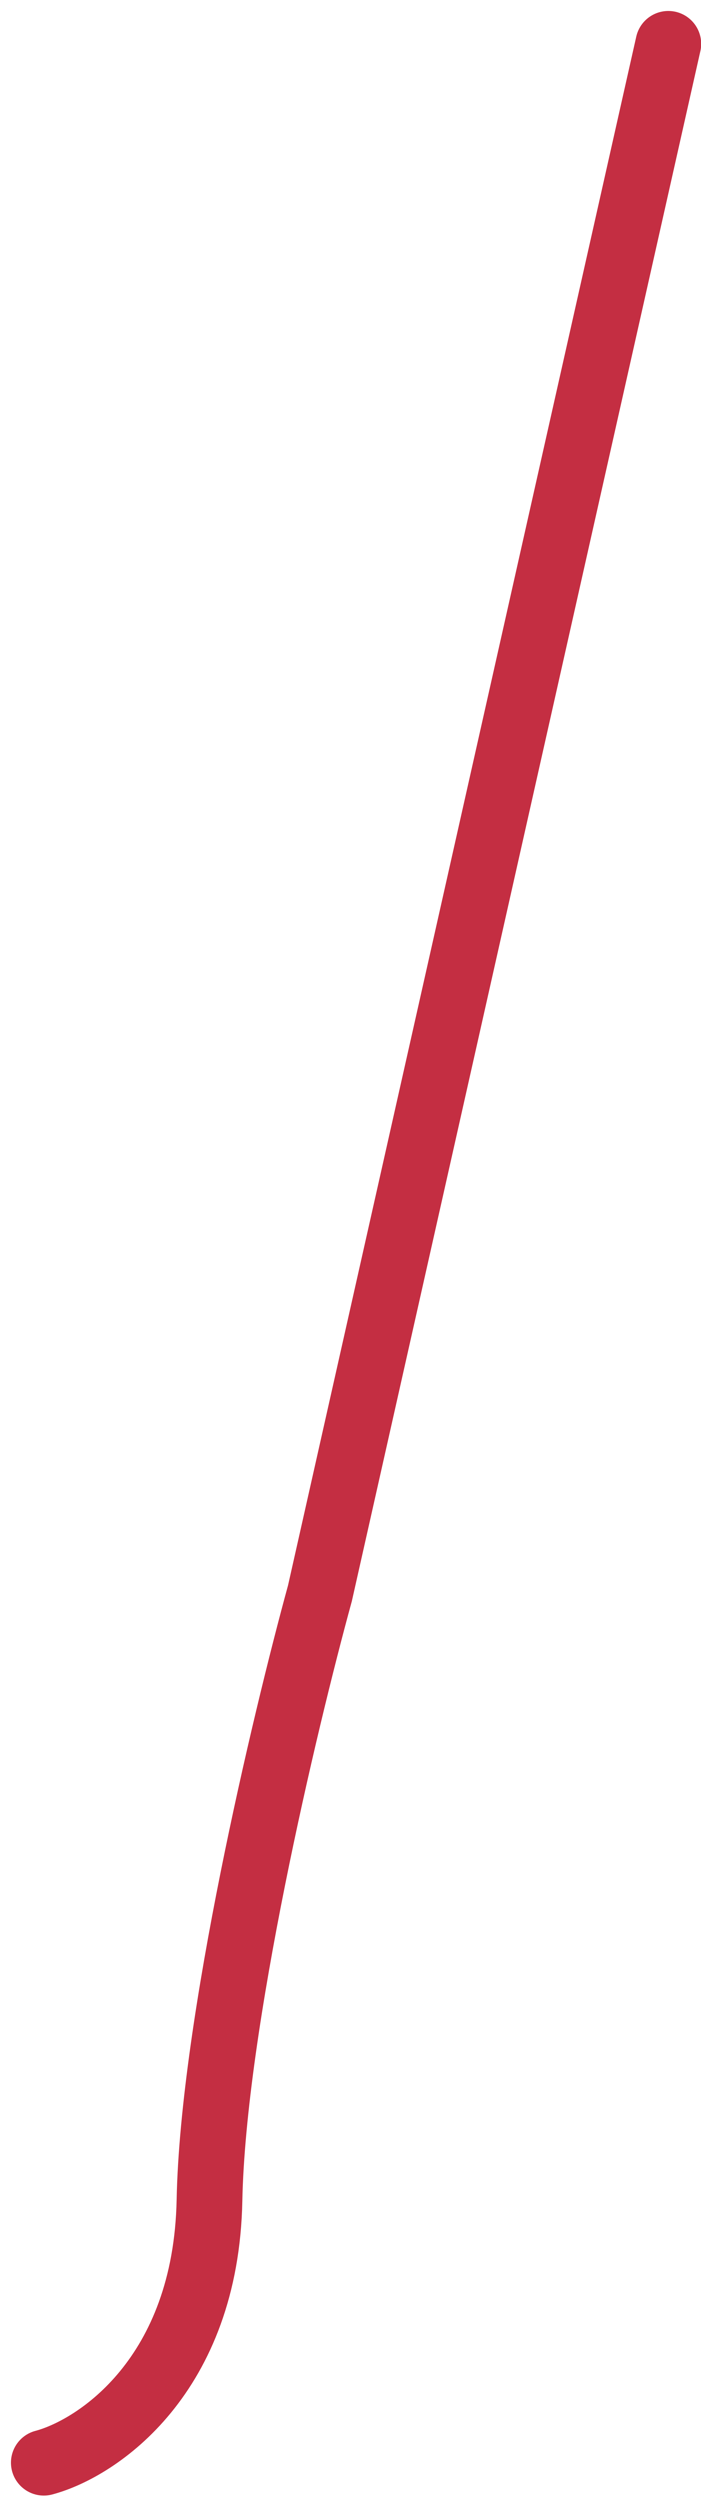
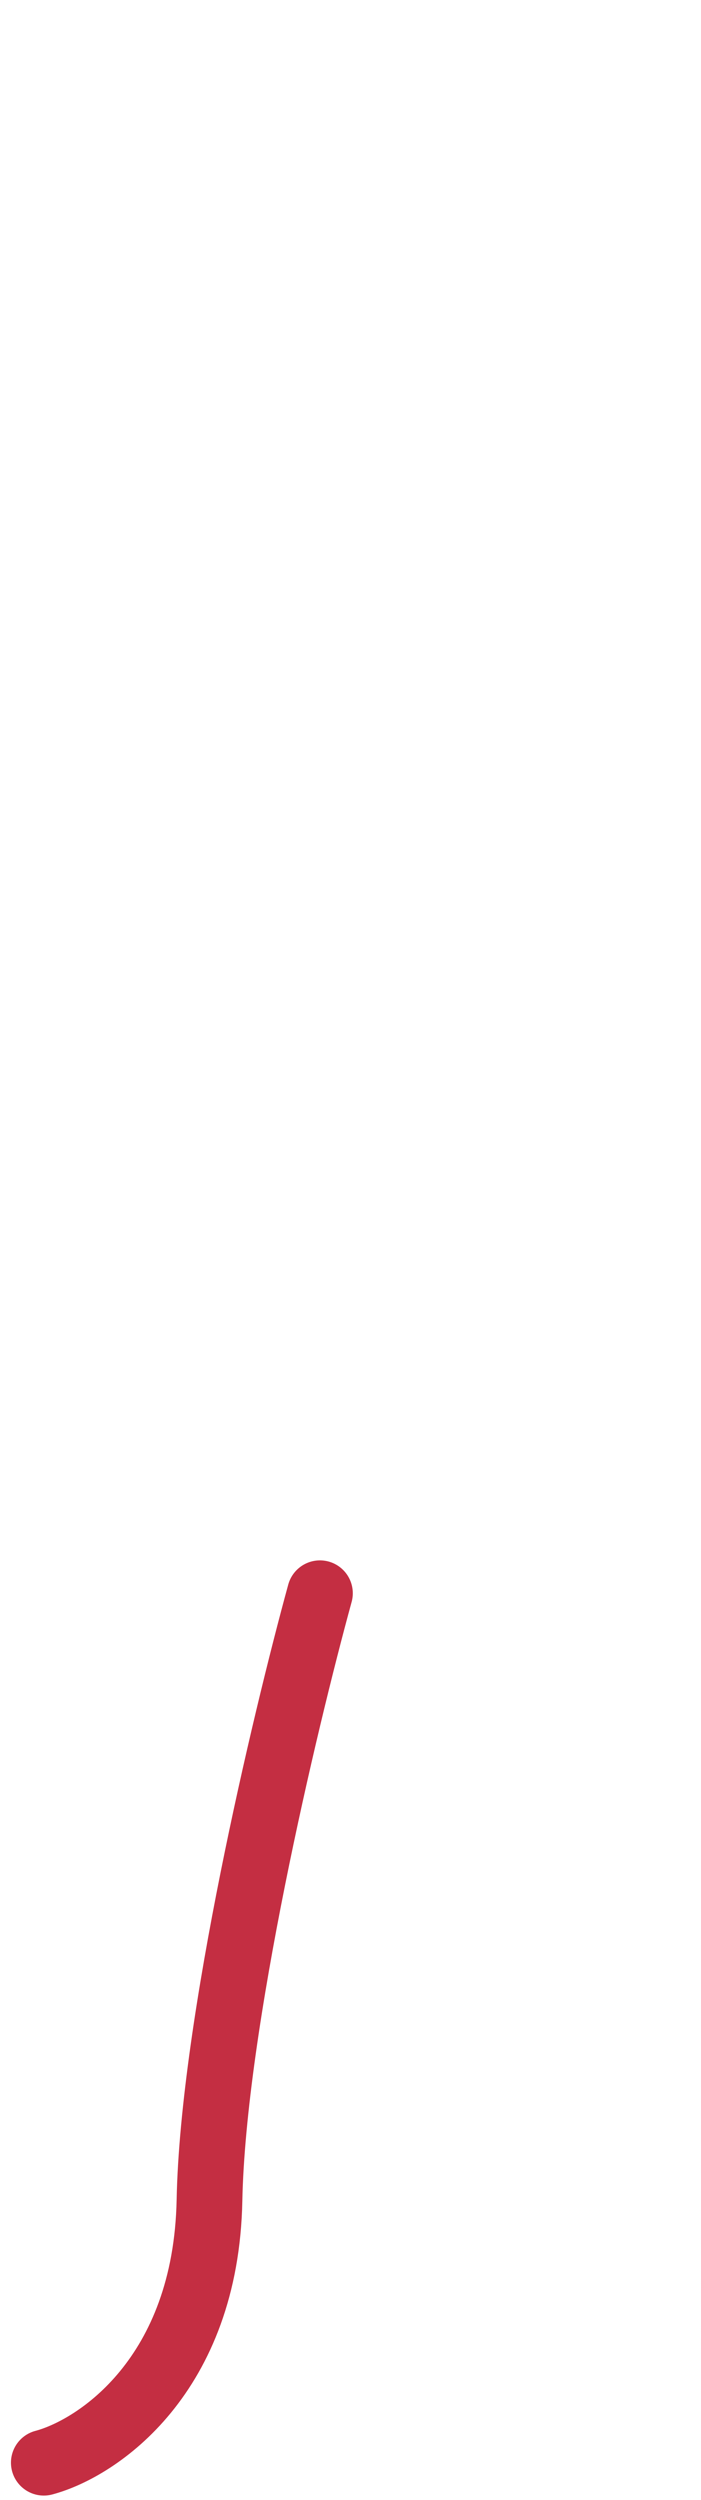
<svg xmlns="http://www.w3.org/2000/svg" fill="none" height="100%" overflow="visible" preserveAspectRatio="none" style="display: block;" viewBox="0 0 32 114" width="100%">
-   <path d="M2 112.295C4.457 111.641 9.408 108.331 9.563 100.324C9.719 92.317 12.989 78.539 14.605 72.651L30.508 2" id="Vector" stroke="#C42E42" stroke-linecap="round" stroke-width="3" />
+   <path d="M2 112.295C4.457 111.641 9.408 108.331 9.563 100.324C9.719 92.317 12.989 78.539 14.605 72.651" id="Vector" stroke="#C42E42" stroke-linecap="round" stroke-width="3" />
</svg>